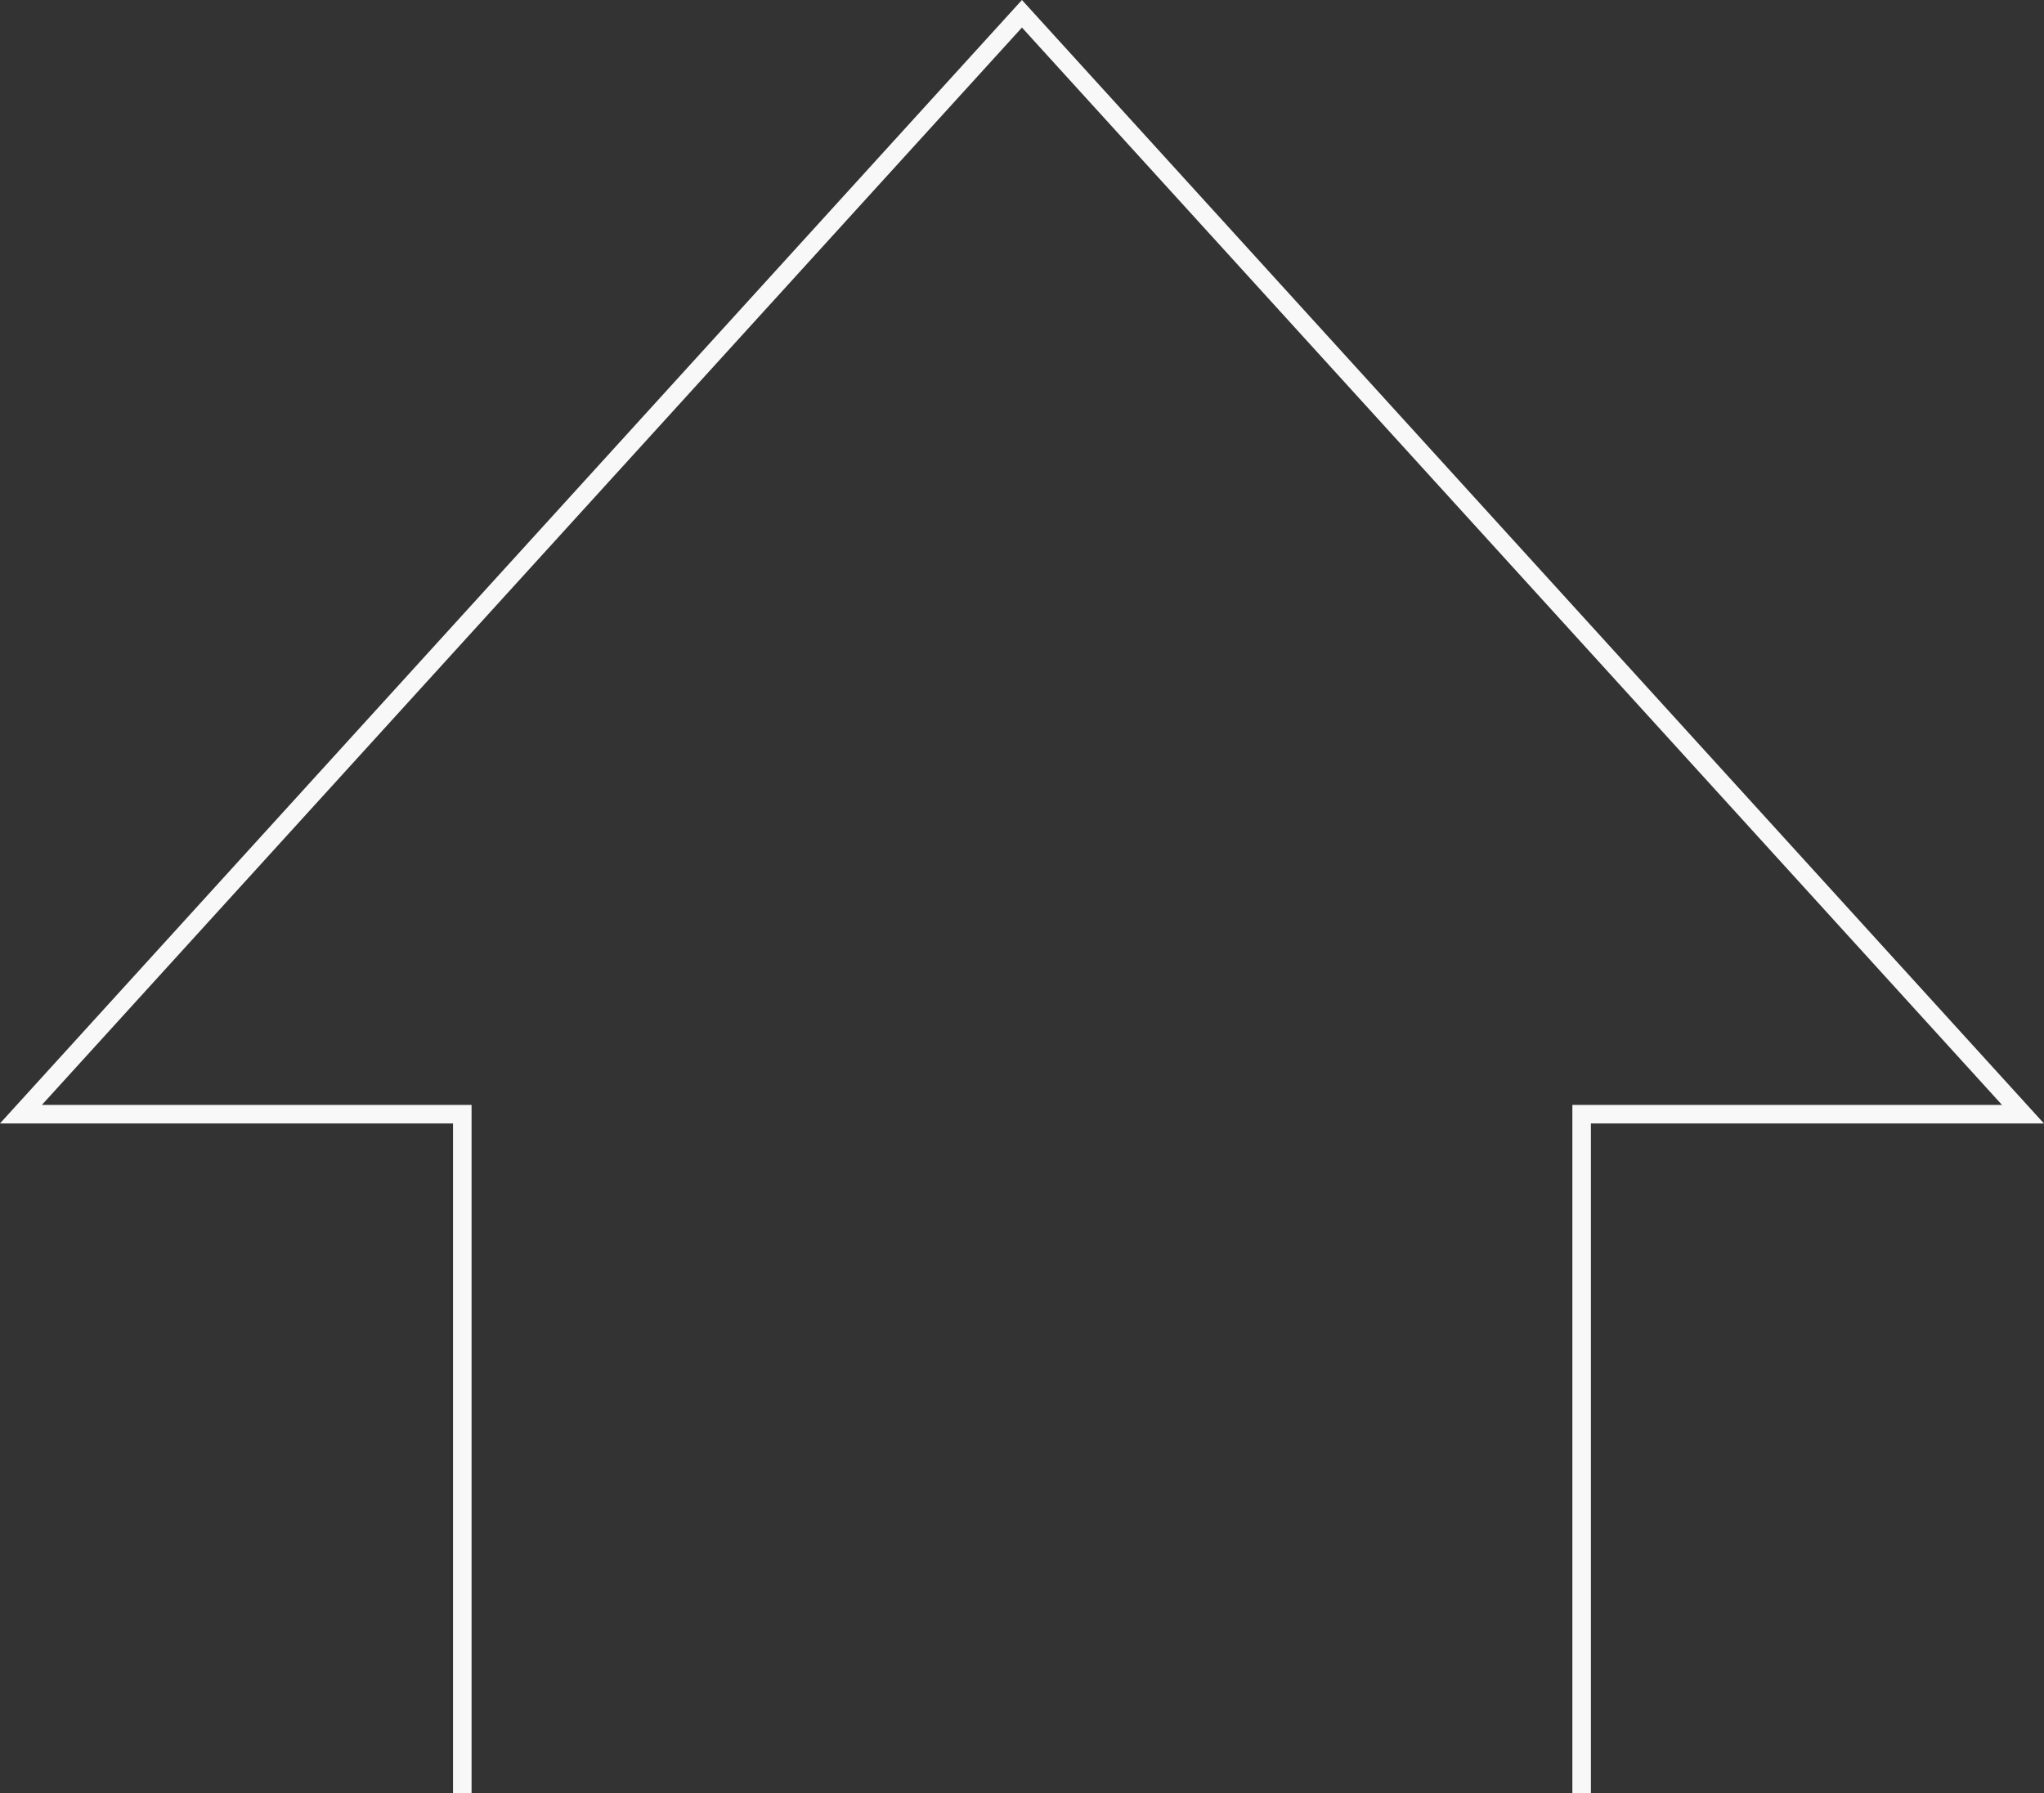
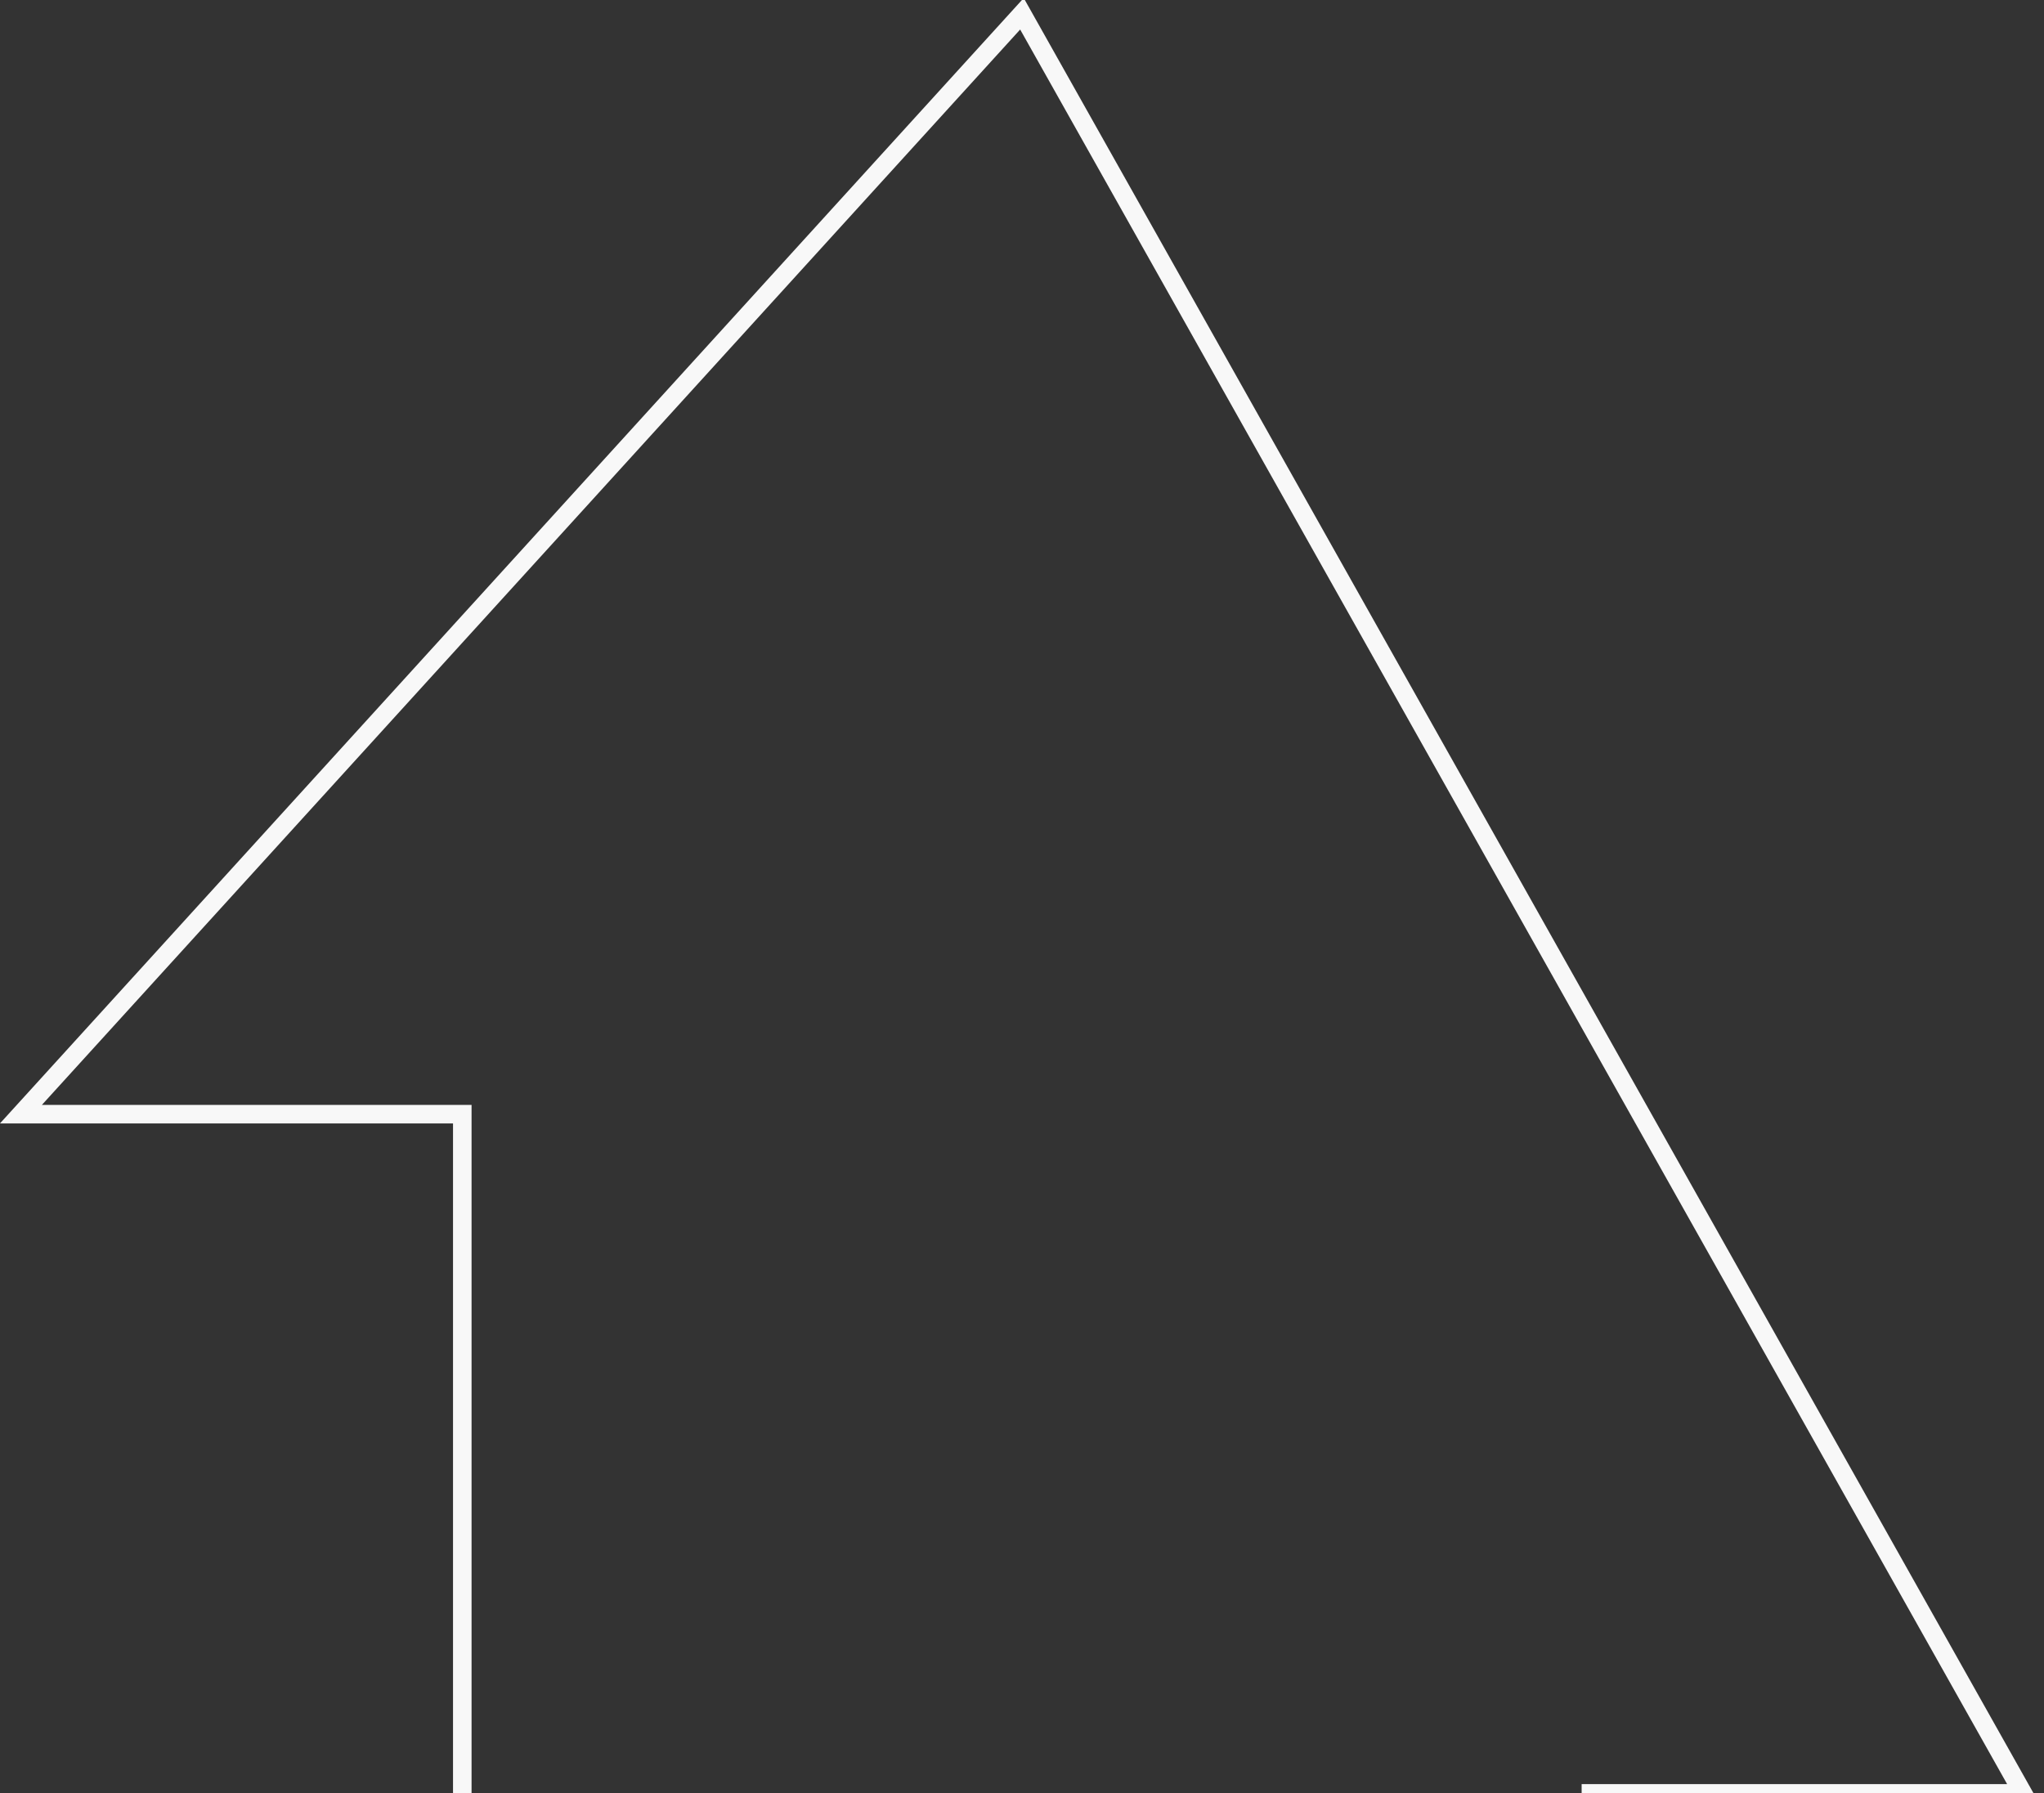
<svg xmlns="http://www.w3.org/2000/svg" width="110.262" height="96.743" viewBox="0 0 110.262 96.743">
  <rect x="0" y="0" width="110.262" height="96.743" fill="#333333" stroke="none" />
-   <path id="パス_66175" data-name="パス 66175" d="M85.392,96.709V60.07H109.2L55.2.709,1.2,60.07h23.81V96.709" transform="translate(-0.072 0.034)" fill="none" stroke="#f8f8f8" stroke-miterlimit="10" stroke-width="1" />
+   <path id="パス_66175" data-name="パス 66175" d="M85.392,96.709H109.2L55.2.709,1.2,60.07h23.81V96.709" transform="translate(-0.072 0.034)" fill="none" stroke="#f8f8f8" stroke-miterlimit="10" stroke-width="1" />
</svg>